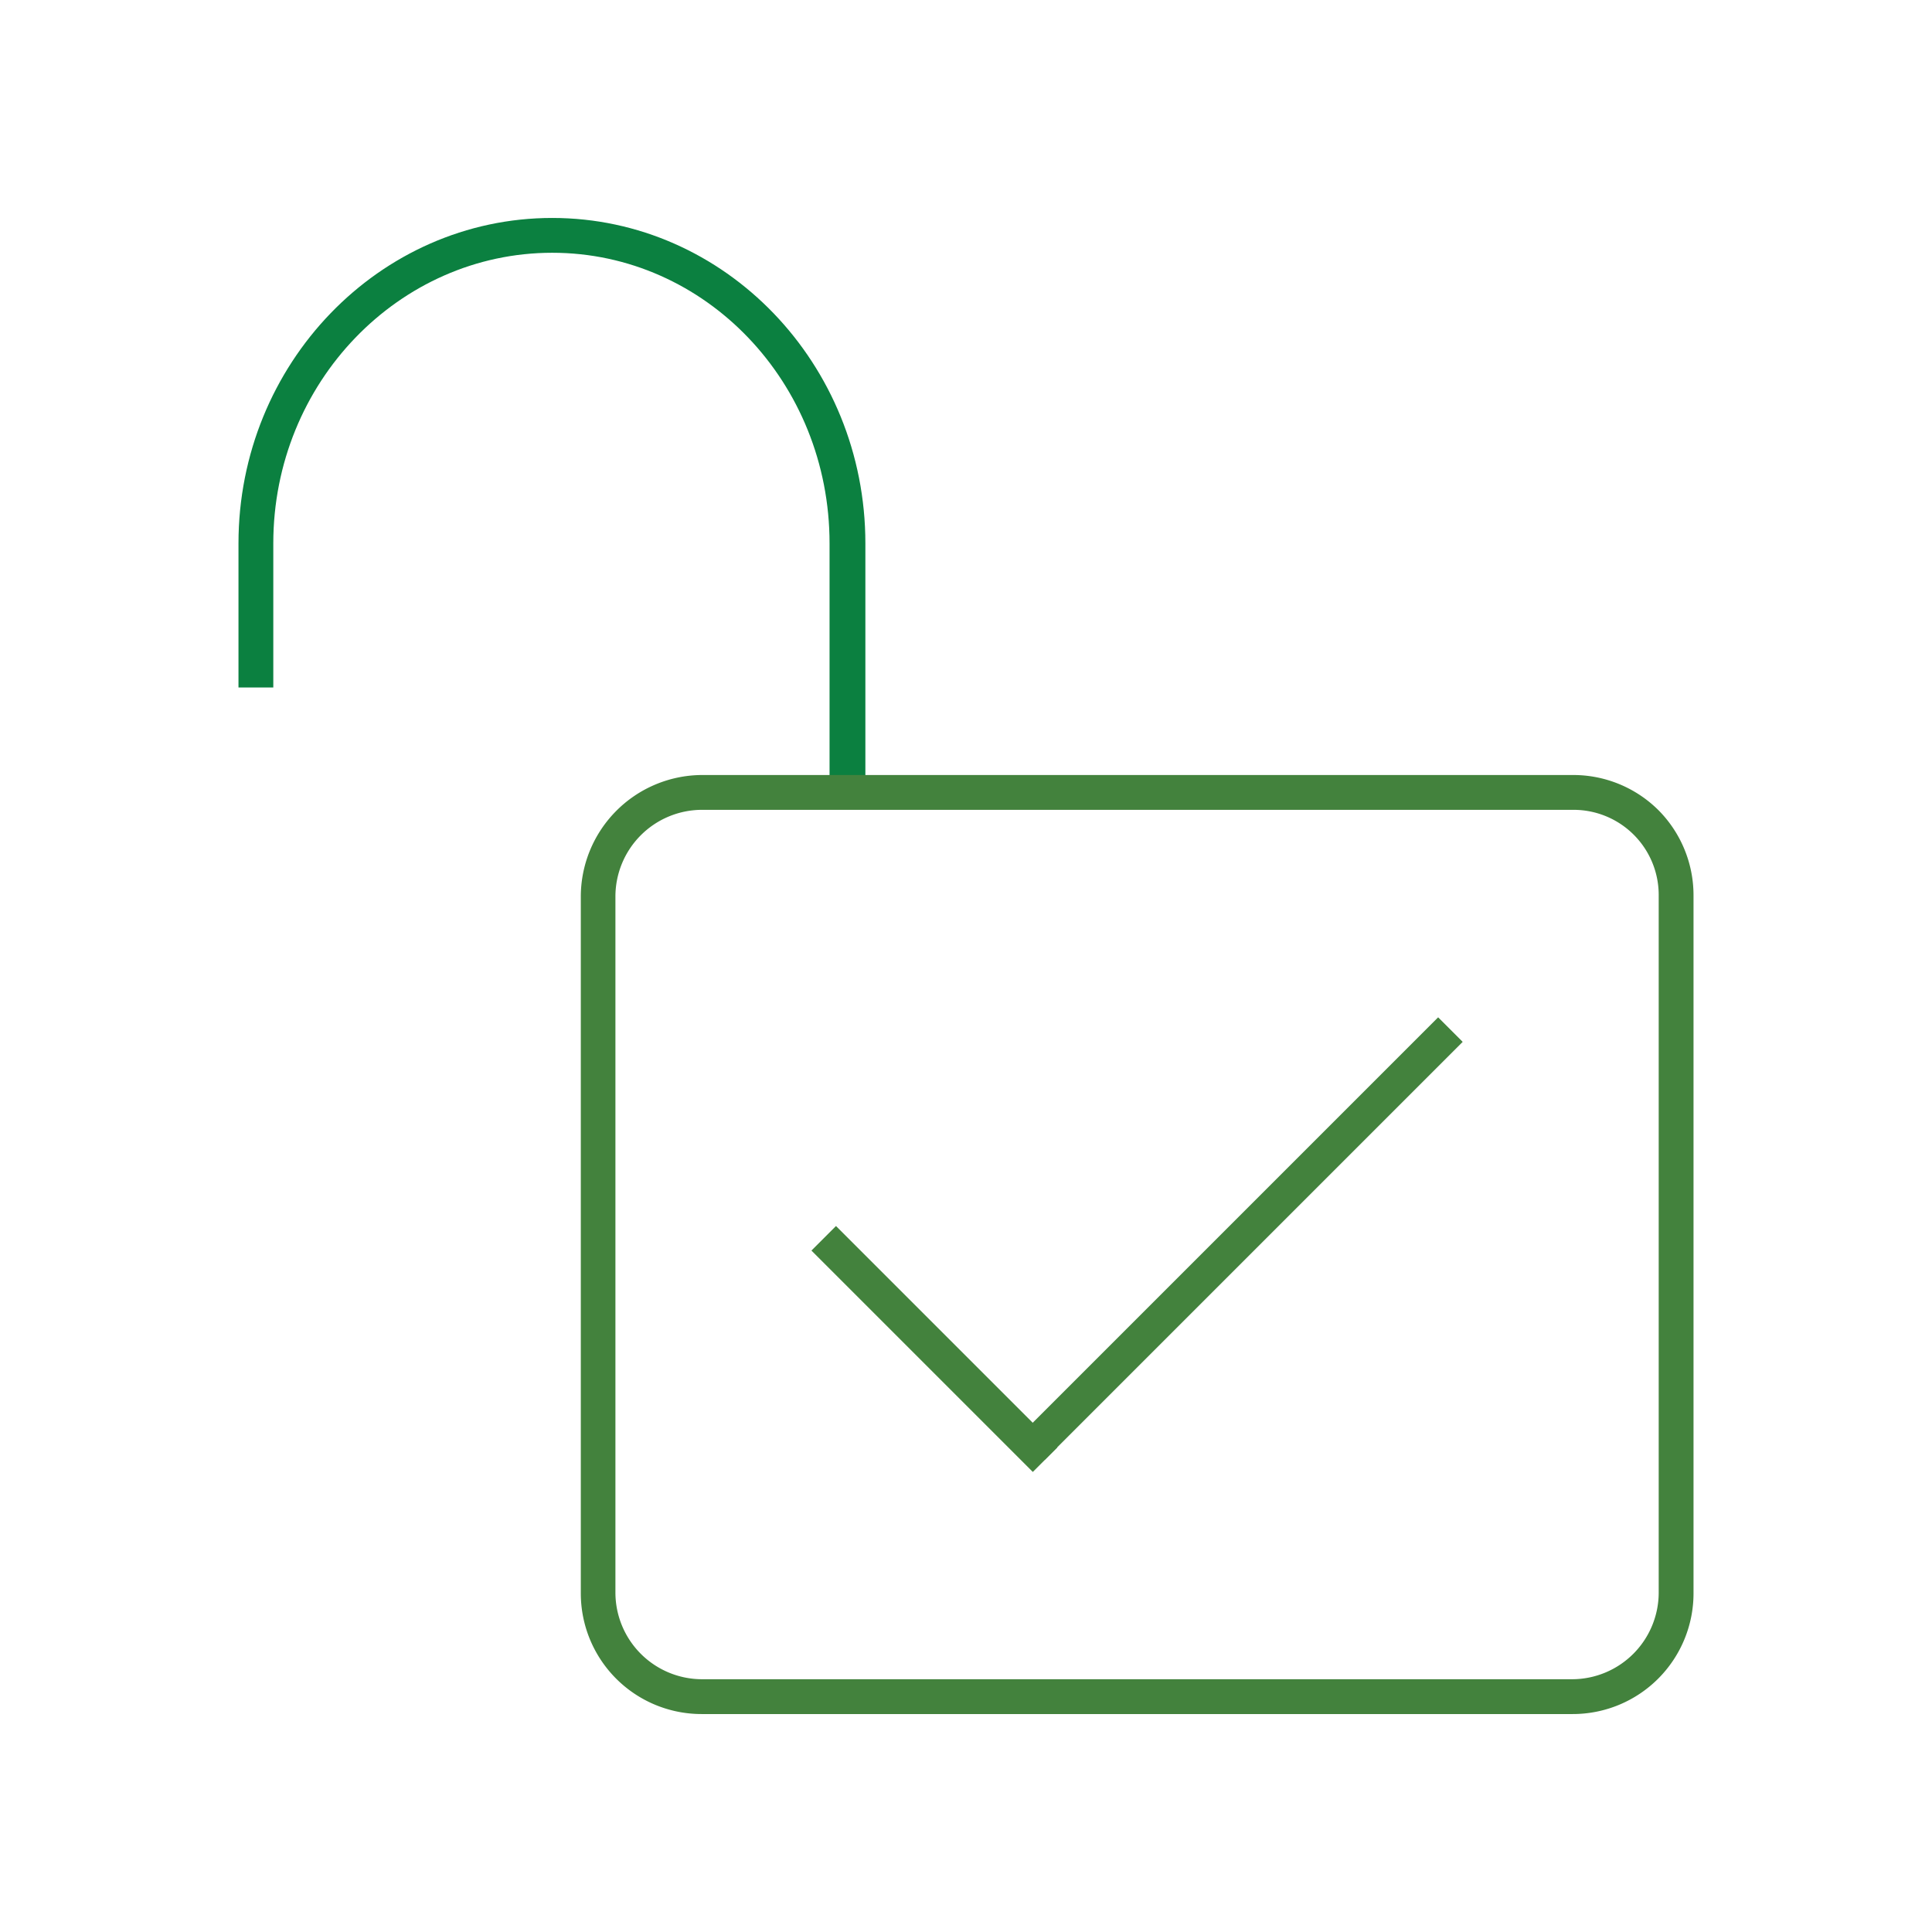
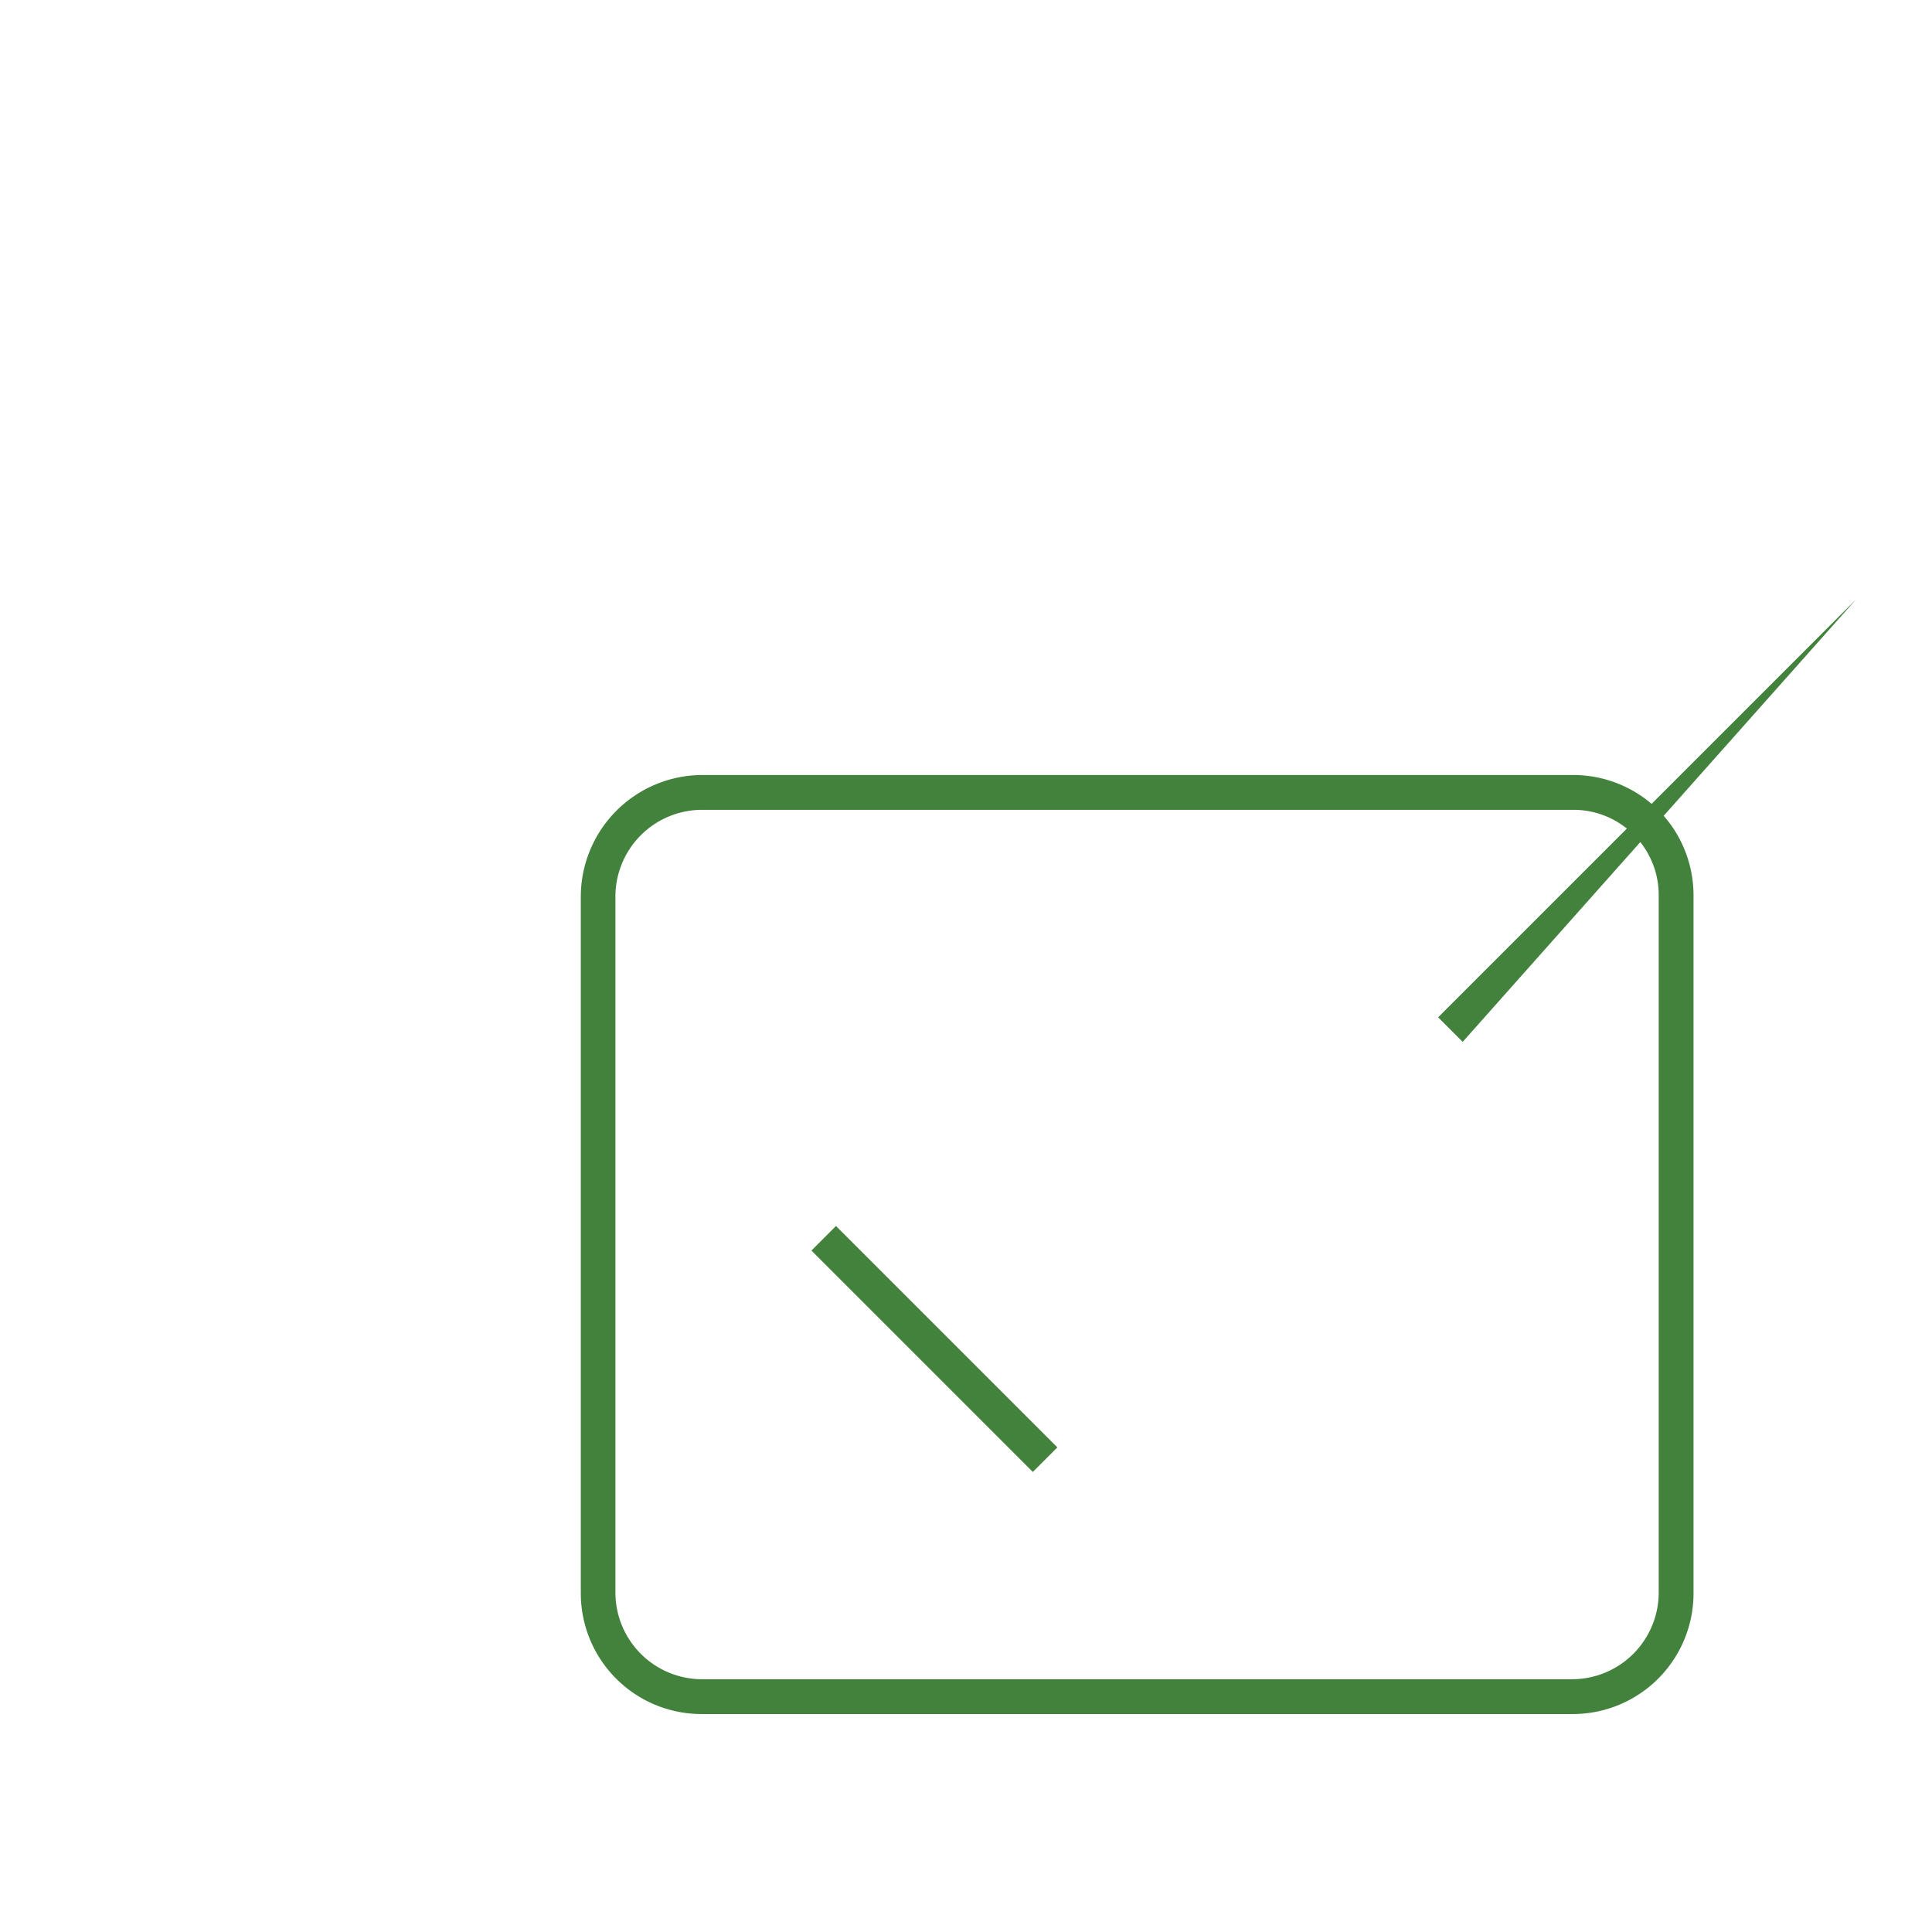
<svg xmlns="http://www.w3.org/2000/svg" id="Layer_1" data-name="Layer 1" viewBox="0 0 96 96">
  <defs>
    <style>.cls-2{fill:#43823d}</style>
  </defs>
-   <path d="M43 39.34h-1.78V27c0-8-6.18-14.44-13.78-14.44S13.58 19 13.58 27v7.16h-1.73V27c0-8.92 7-16.17 15.59-16.17S43 18.08 43 27z" fill="#0b8040" />
  <path class="cls-2" d="M78.14 85.17H34.86a6 6 0 01-6-6v-34.6a6.05 6.05 0 016-6.06h43.28a6 6 0 014.27 1.75 6 6 0 011.74 4.22v34.64a6 6 0 01-6.01 6.05zM34.86 40.24a4.31 4.31 0 00-4.28 4.33v34.55a4.31 4.31 0 004.28 4.32h43.28a4.31 4.31 0 004.28-4.32V44.48a4.23 4.23 0 00-4.23-4.24z" />
-   <path class="cls-2" d="M72.68 51.77L51.91 72.54l-1.22-1.22 20.77-20.77z" />
+   <path class="cls-2" d="M72.68 51.77l-1.22-1.22 20.77-20.77z" />
  <path class="cls-2" d="M41.54 60.92l11 11-1.22 1.22-11-11z" />
</svg>